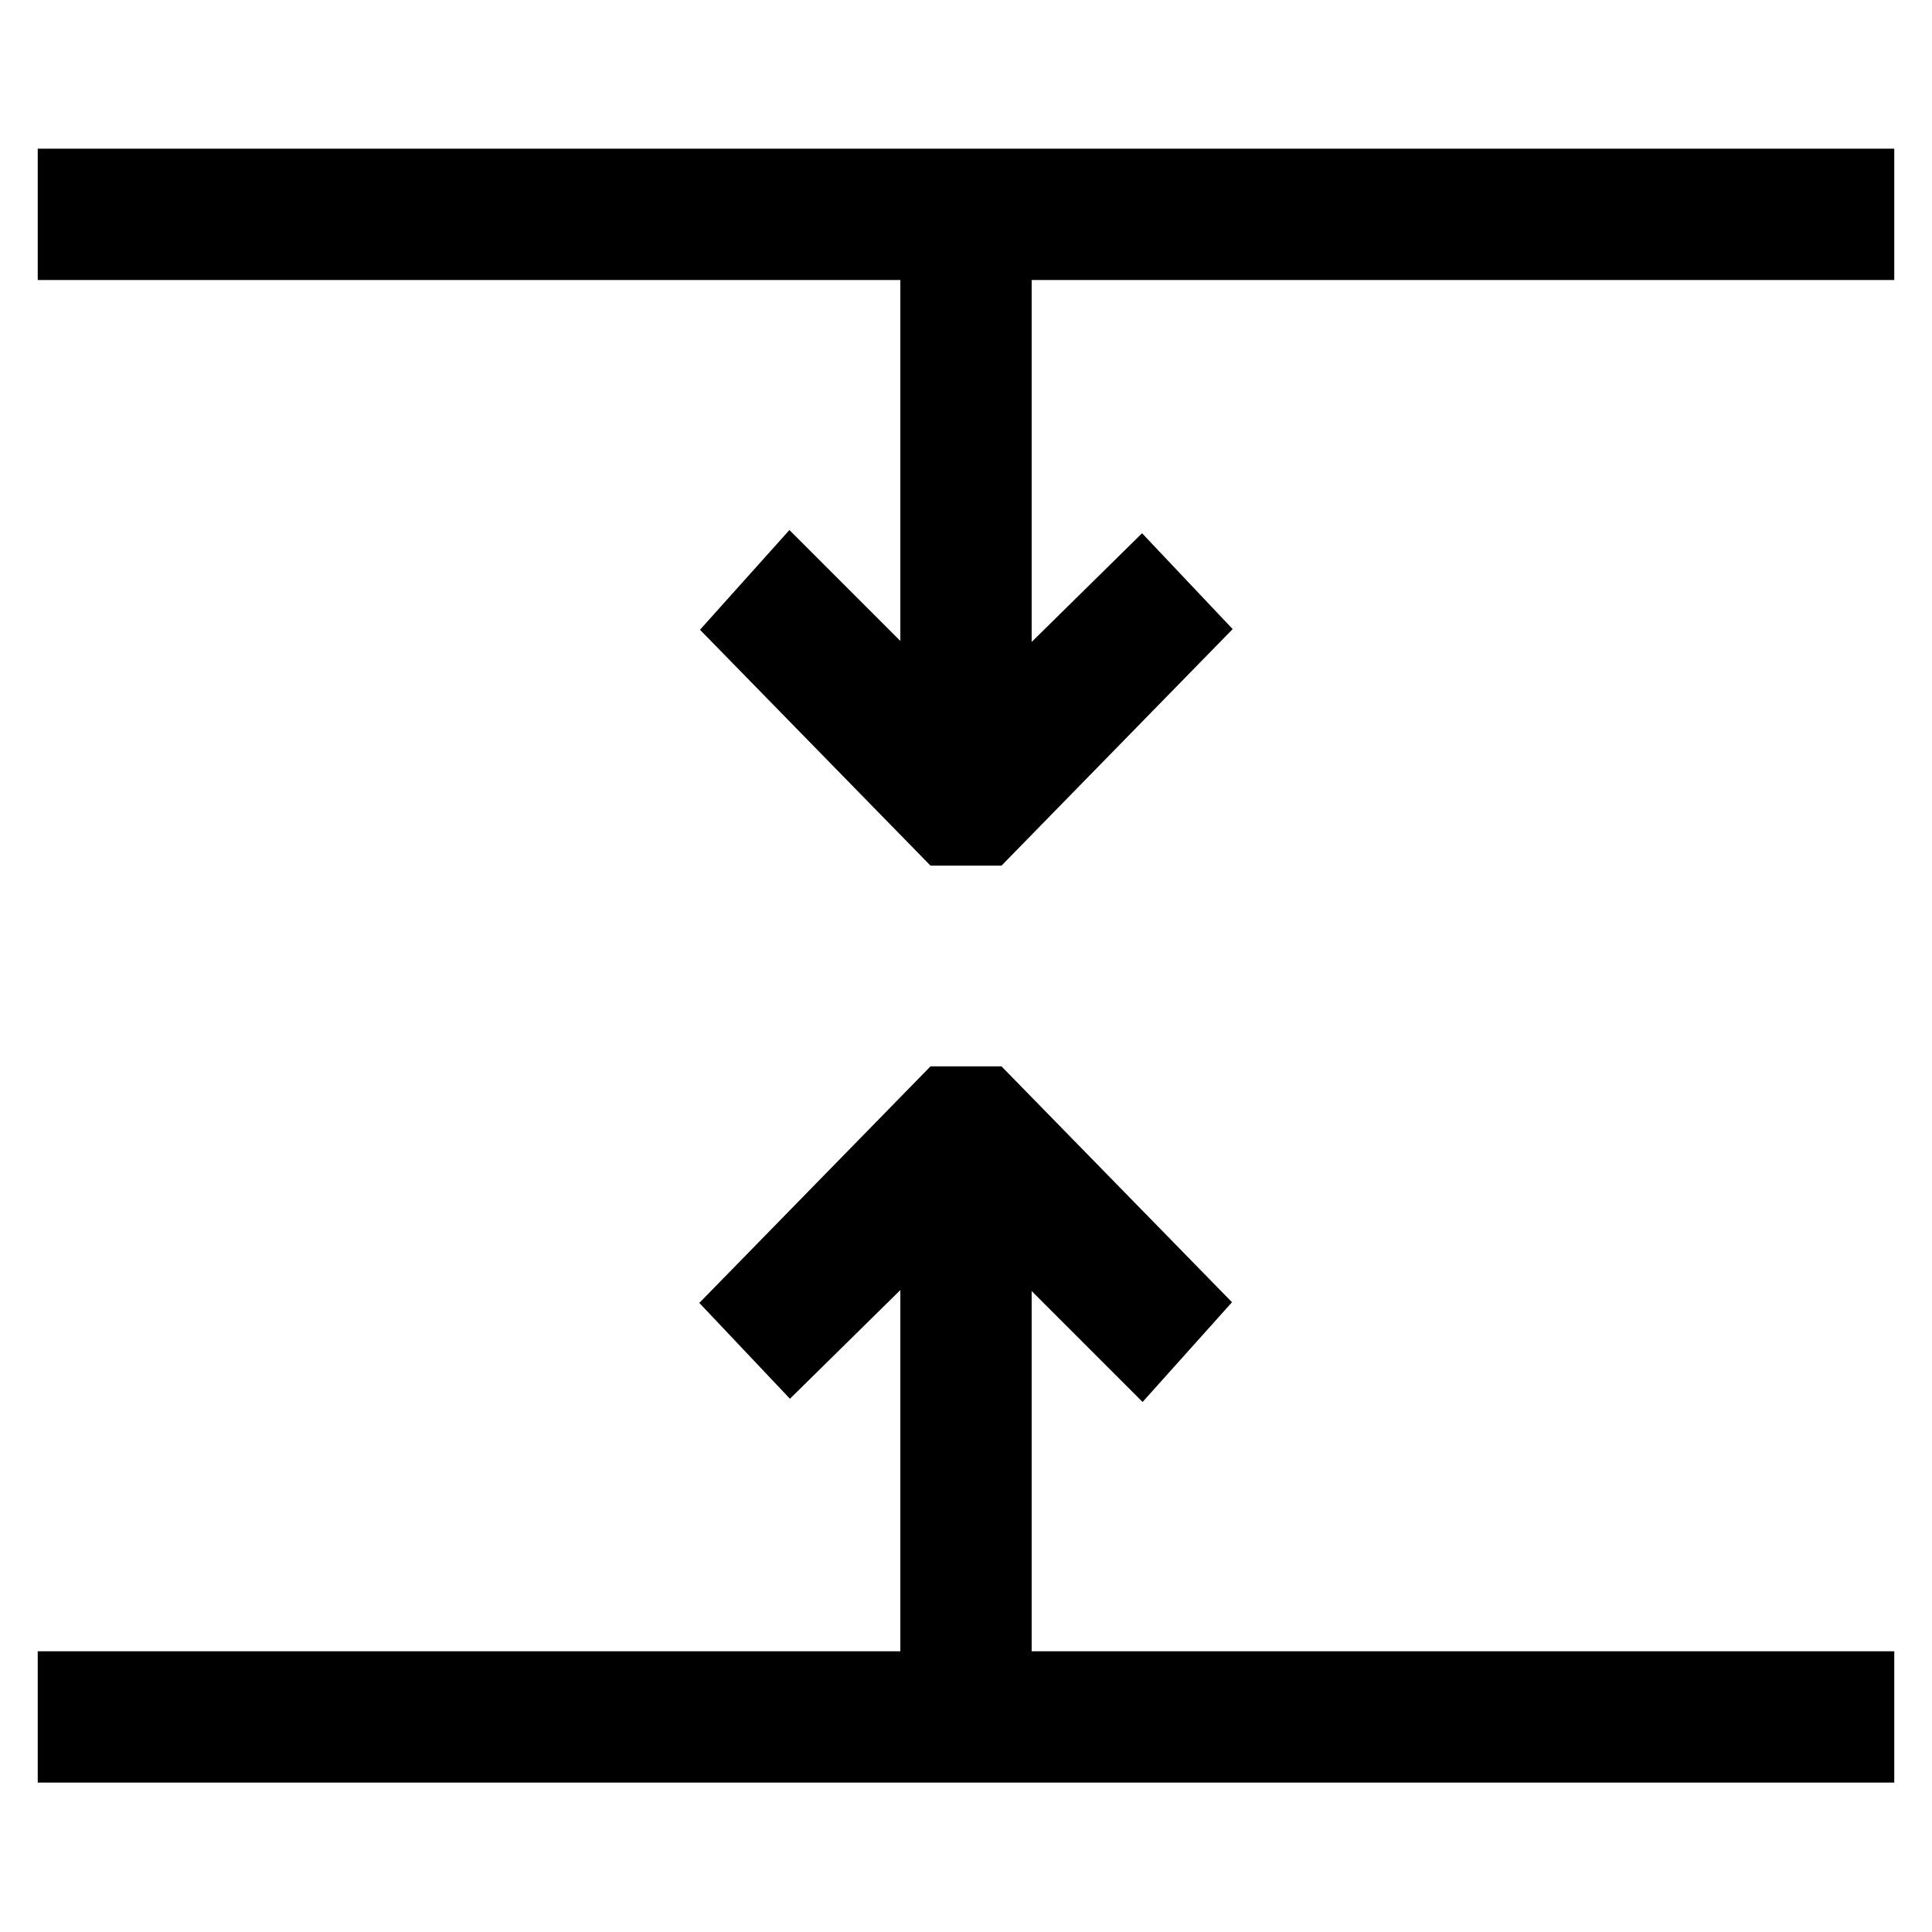
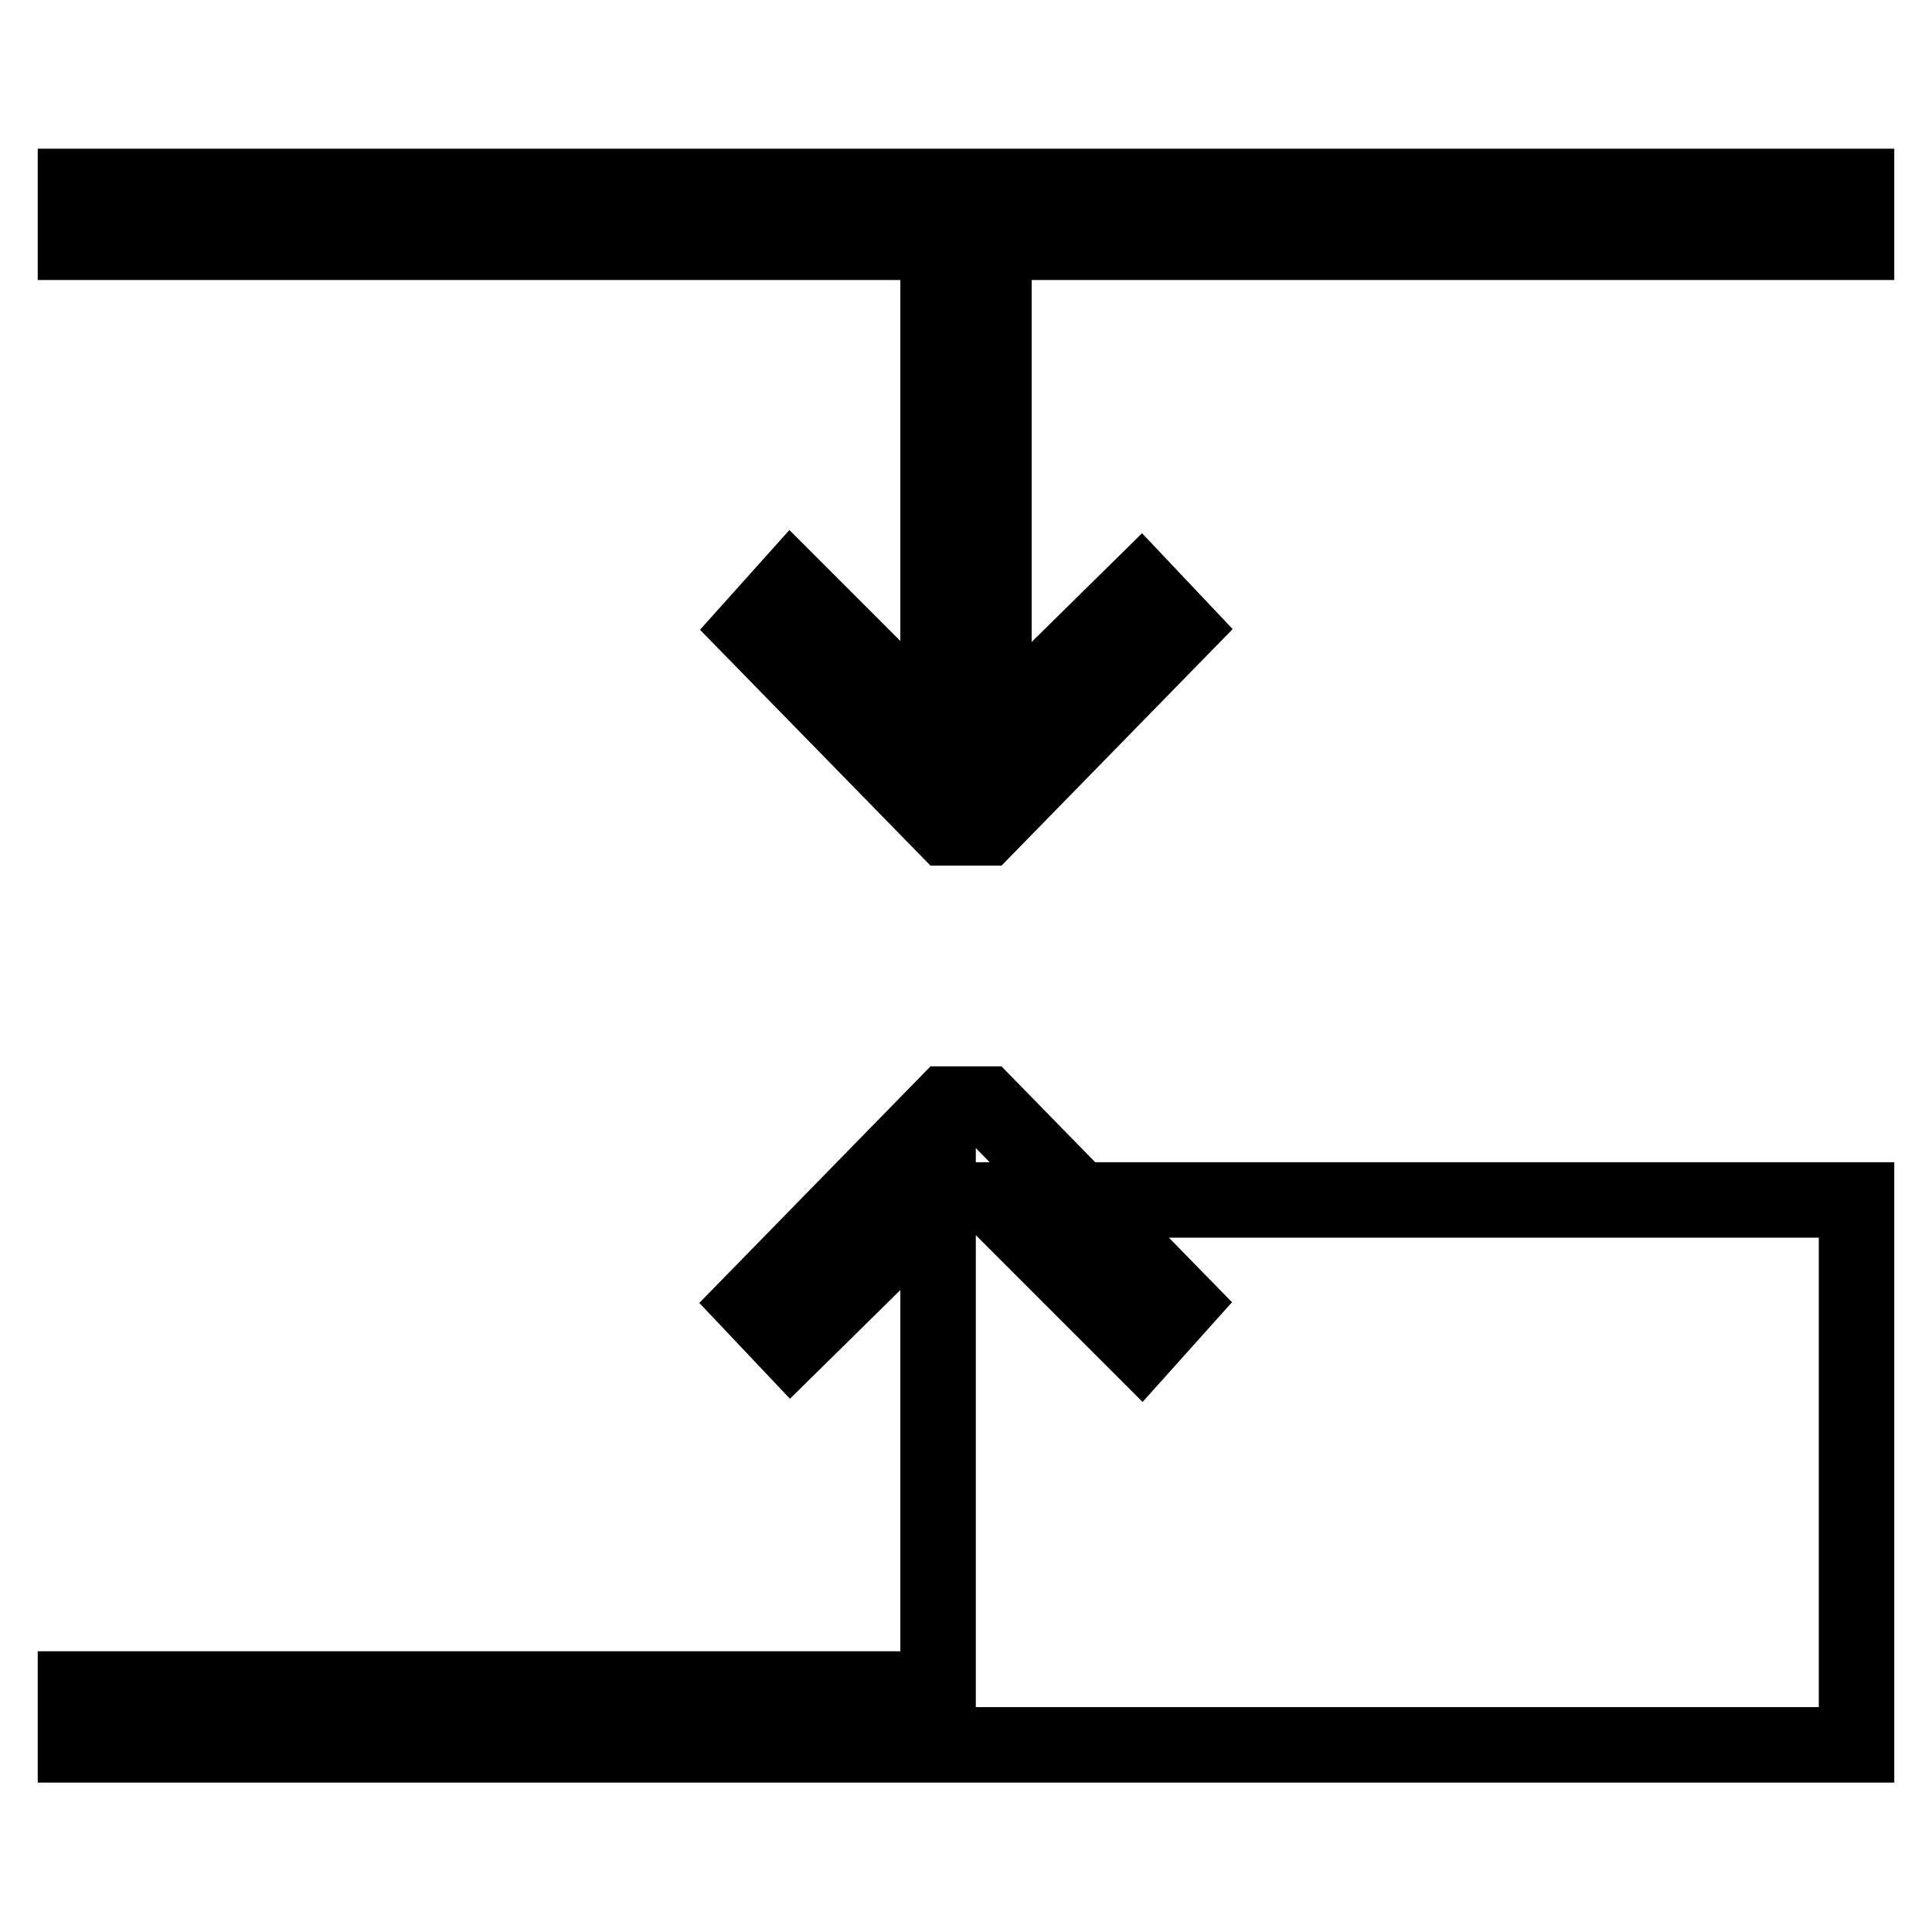
<svg xmlns="http://www.w3.org/2000/svg" version="1.1" x="0px" y="0px" viewBox="0 0 256 256" enable-background="new 0 0 256 256" xml:space="preserve">
  <g>
-     <path stroke-width="10" fill-opacity="0" stroke="#000000" d="M10,32.1h114.3V97l-19.5-19.5l-5.2,5.8l25.8,26.4h5.2l25.8-26.4l-5.2-5.5L131.7,97V32.1H246v-7.4H10V32.1z  M131.7,159l19.5,19.5l5.2-5.8l-25.8-26.4h-5.2l-25.8,26.4l5.2,5.5l19.5-19.2v64.8H10v7.4h236v-7.4H131.7V159z" />
+     <path stroke-width="10" fill-opacity="0" stroke="#000000" d="M10,32.1h114.3V97l-19.5-19.5l-5.2,5.8l25.8,26.4h5.2l25.8-26.4l-5.2-5.5L131.7,97V32.1H246v-7.4H10V32.1z  M131.7,159l19.5,19.5l5.2-5.8l-25.8-26.4h-5.2l-25.8,26.4l5.2,5.5l19.5-19.2v64.8H10v7.4h236v-7.4V159z" />
  </g>
</svg>